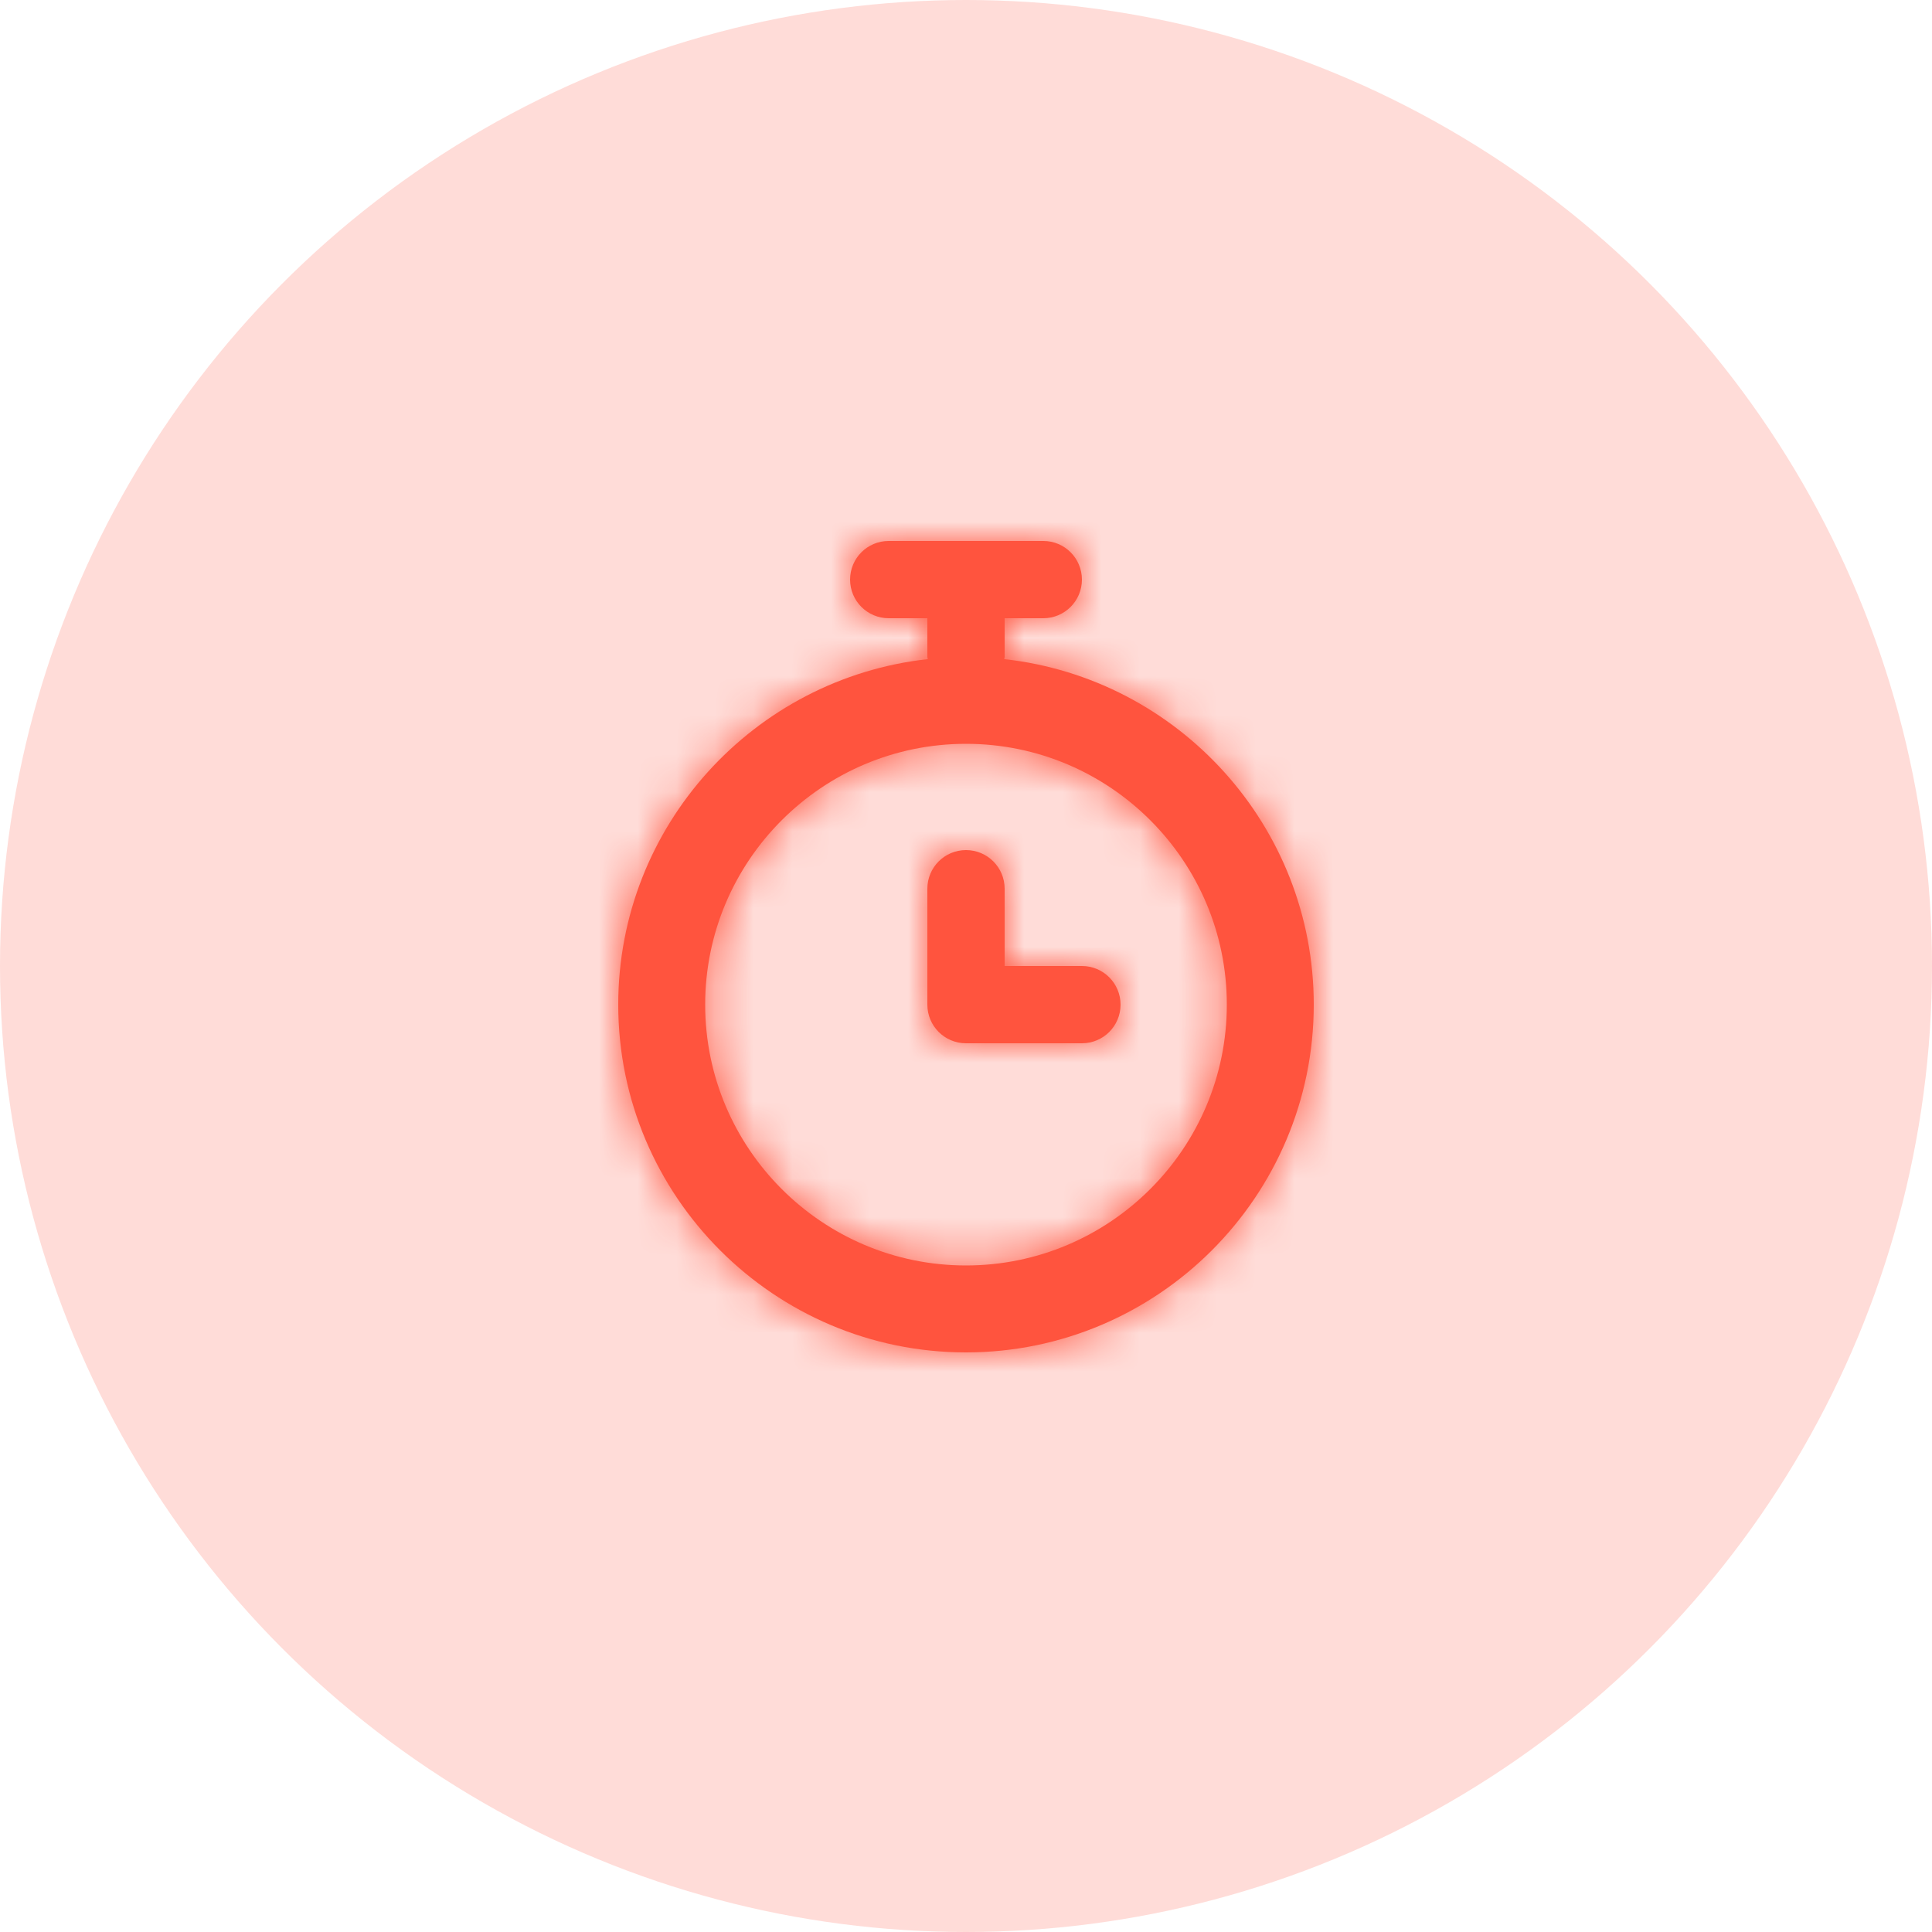
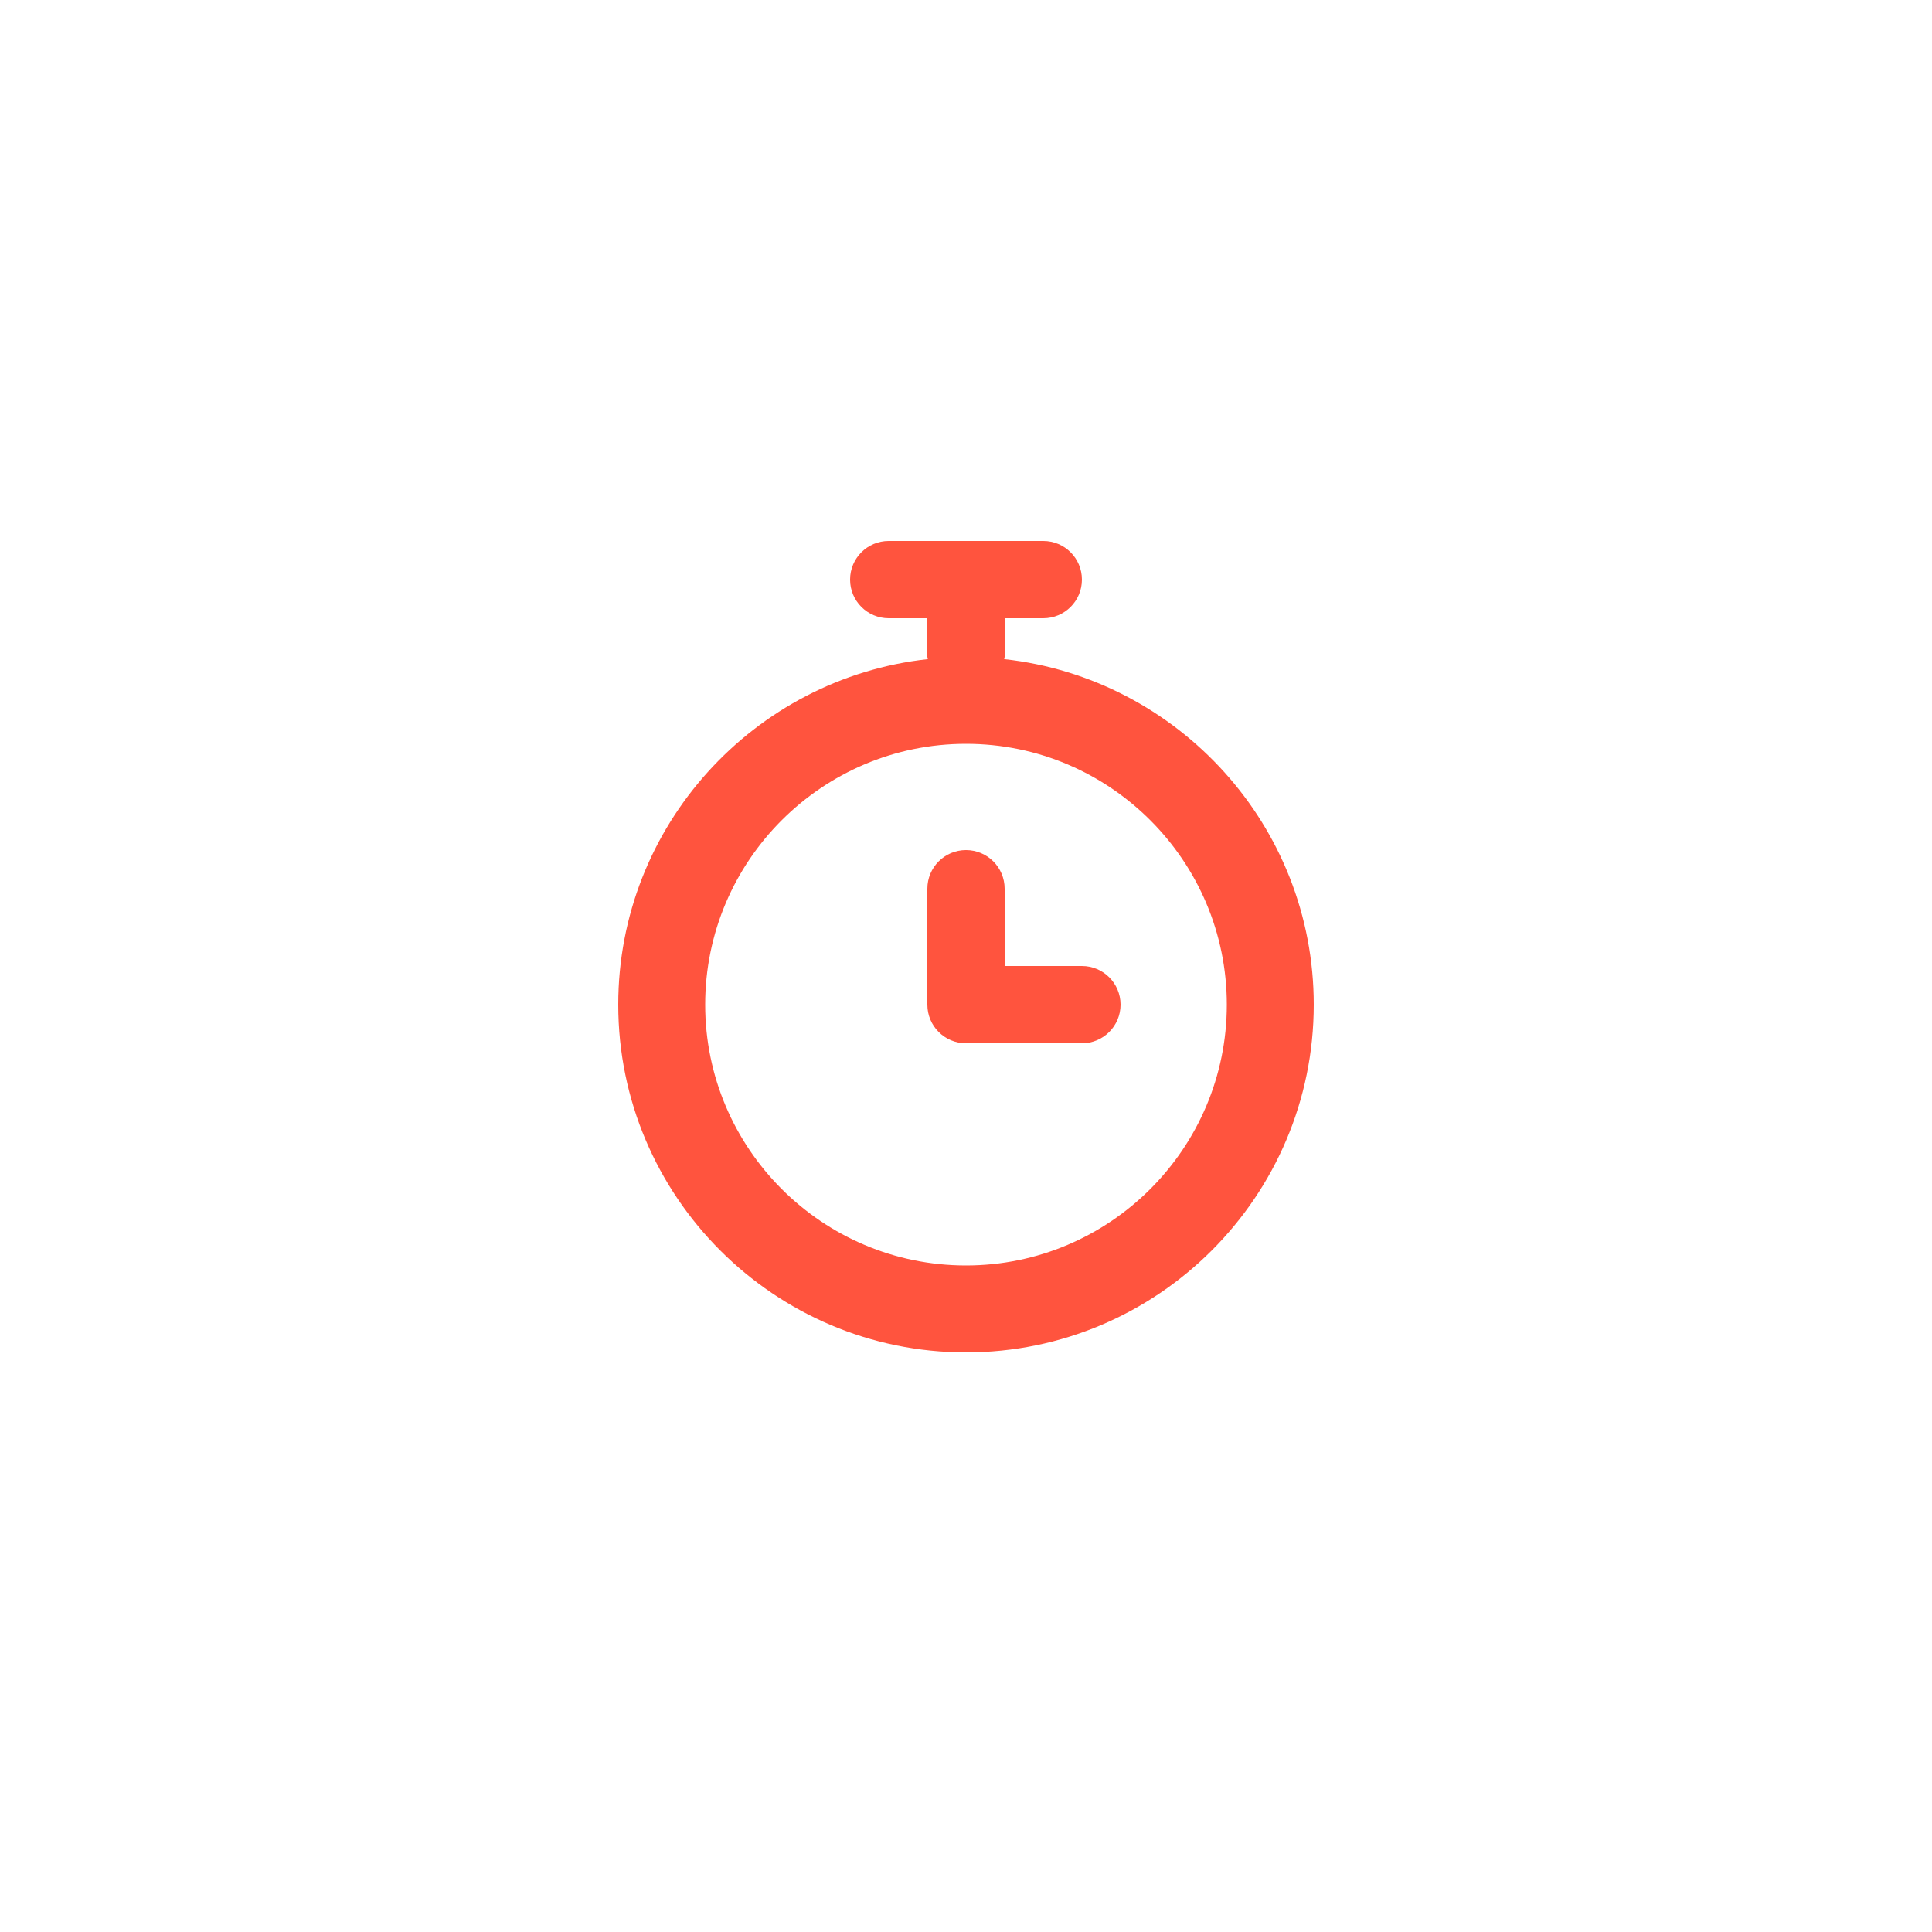
<svg xmlns="http://www.w3.org/2000/svg" width="50" height="50" viewBox="0 0 50 50" fill="none">
-   <circle opacity="0.2" cx="25" cy="25" r="25" fill="#FF543E" />
  <path fill-rule="evenodd" clip-rule="evenodd" d="M28 25H26V23C26 22.447 25.552 22 25 22C24.448 22 24 22.447 24 23V26C24 26.553 24.448 27 25 27H28C28.552 27 29 26.553 29 26C29 25.447 28.552 25 28 25M25 32.75C21.278 32.75 18.25 29.722 18.25 26C18.25 22.278 21.278 19.25 25 19.25C28.722 19.25 31.75 22.278 31.75 26C31.75 29.722 28.722 32.75 25 32.75M25.988 17.058C25.99 17.037 26 17.021 26 17V16H27C27.552 16 28 15.553 28 15C28 14.447 27.552 14 27 14H23C22.448 14 22 14.447 22 15C22 15.553 22.448 16 23 16H24V17C24 17.021 24.01 17.037 24.012 17.058C19.513 17.552 16 21.372 16 26C16 30.963 20.038 35 25 35C29.962 35 34 30.963 34 26C34 21.372 30.487 17.552 25.988 17.058" fill="#FF543E" />
  <mask id="mask0_84_397" style="mask-type:luminance" maskUnits="userSpaceOnUse" x="16" y="14" width="18" height="21">
-     <path fill-rule="evenodd" clip-rule="evenodd" d="M28 25H26V23C26 22.447 25.552 22 25 22C24.448 22 24 22.447 24 23V26C24 26.553 24.448 27 25 27H28C28.552 27 29 26.553 29 26C29 25.447 28.552 25 28 25M25 32.75C21.278 32.75 18.25 29.722 18.25 26C18.25 22.278 21.278 19.25 25 19.25C28.722 19.25 31.75 22.278 31.75 26C31.75 29.722 28.722 32.75 25 32.75M25.988 17.058C25.99 17.037 26 17.021 26 17V16H27C27.552 16 28 15.553 28 15C28 14.447 27.552 14 27 14H23C22.448 14 22 14.447 22 15C22 15.553 22.448 16 23 16H24V17C24 17.021 24.01 17.037 24.012 17.058C19.513 17.552 16 21.372 16 26C16 30.963 20.038 35 25 35C29.962 35 34 30.963 34 26C34 21.372 30.487 17.552 25.988 17.058" fill="white" />
+     <path fill-rule="evenodd" clip-rule="evenodd" d="M28 25H26V23C24.448 22 24 22.447 24 23V26C24 26.553 24.448 27 25 27H28C28.552 27 29 26.553 29 26C29 25.447 28.552 25 28 25M25 32.75C21.278 32.75 18.25 29.722 18.25 26C18.25 22.278 21.278 19.25 25 19.25C28.722 19.25 31.75 22.278 31.75 26C31.75 29.722 28.722 32.75 25 32.75M25.988 17.058C25.99 17.037 26 17.021 26 17V16H27C27.552 16 28 15.553 28 15C28 14.447 27.552 14 27 14H23C22.448 14 22 14.447 22 15C22 15.553 22.448 16 23 16H24V17C24 17.021 24.01 17.037 24.012 17.058C19.513 17.552 16 21.372 16 26C16 30.963 20.038 35 25 35C29.962 35 34 30.963 34 26C34 21.372 30.487 17.552 25.988 17.058" fill="white" />
  </mask>
  <g mask="url(#mask0_84_397)">
-     <rect x="13" y="13" width="24" height="24" fill="#FF543E" />
-   </g>
+     </g>
</svg>